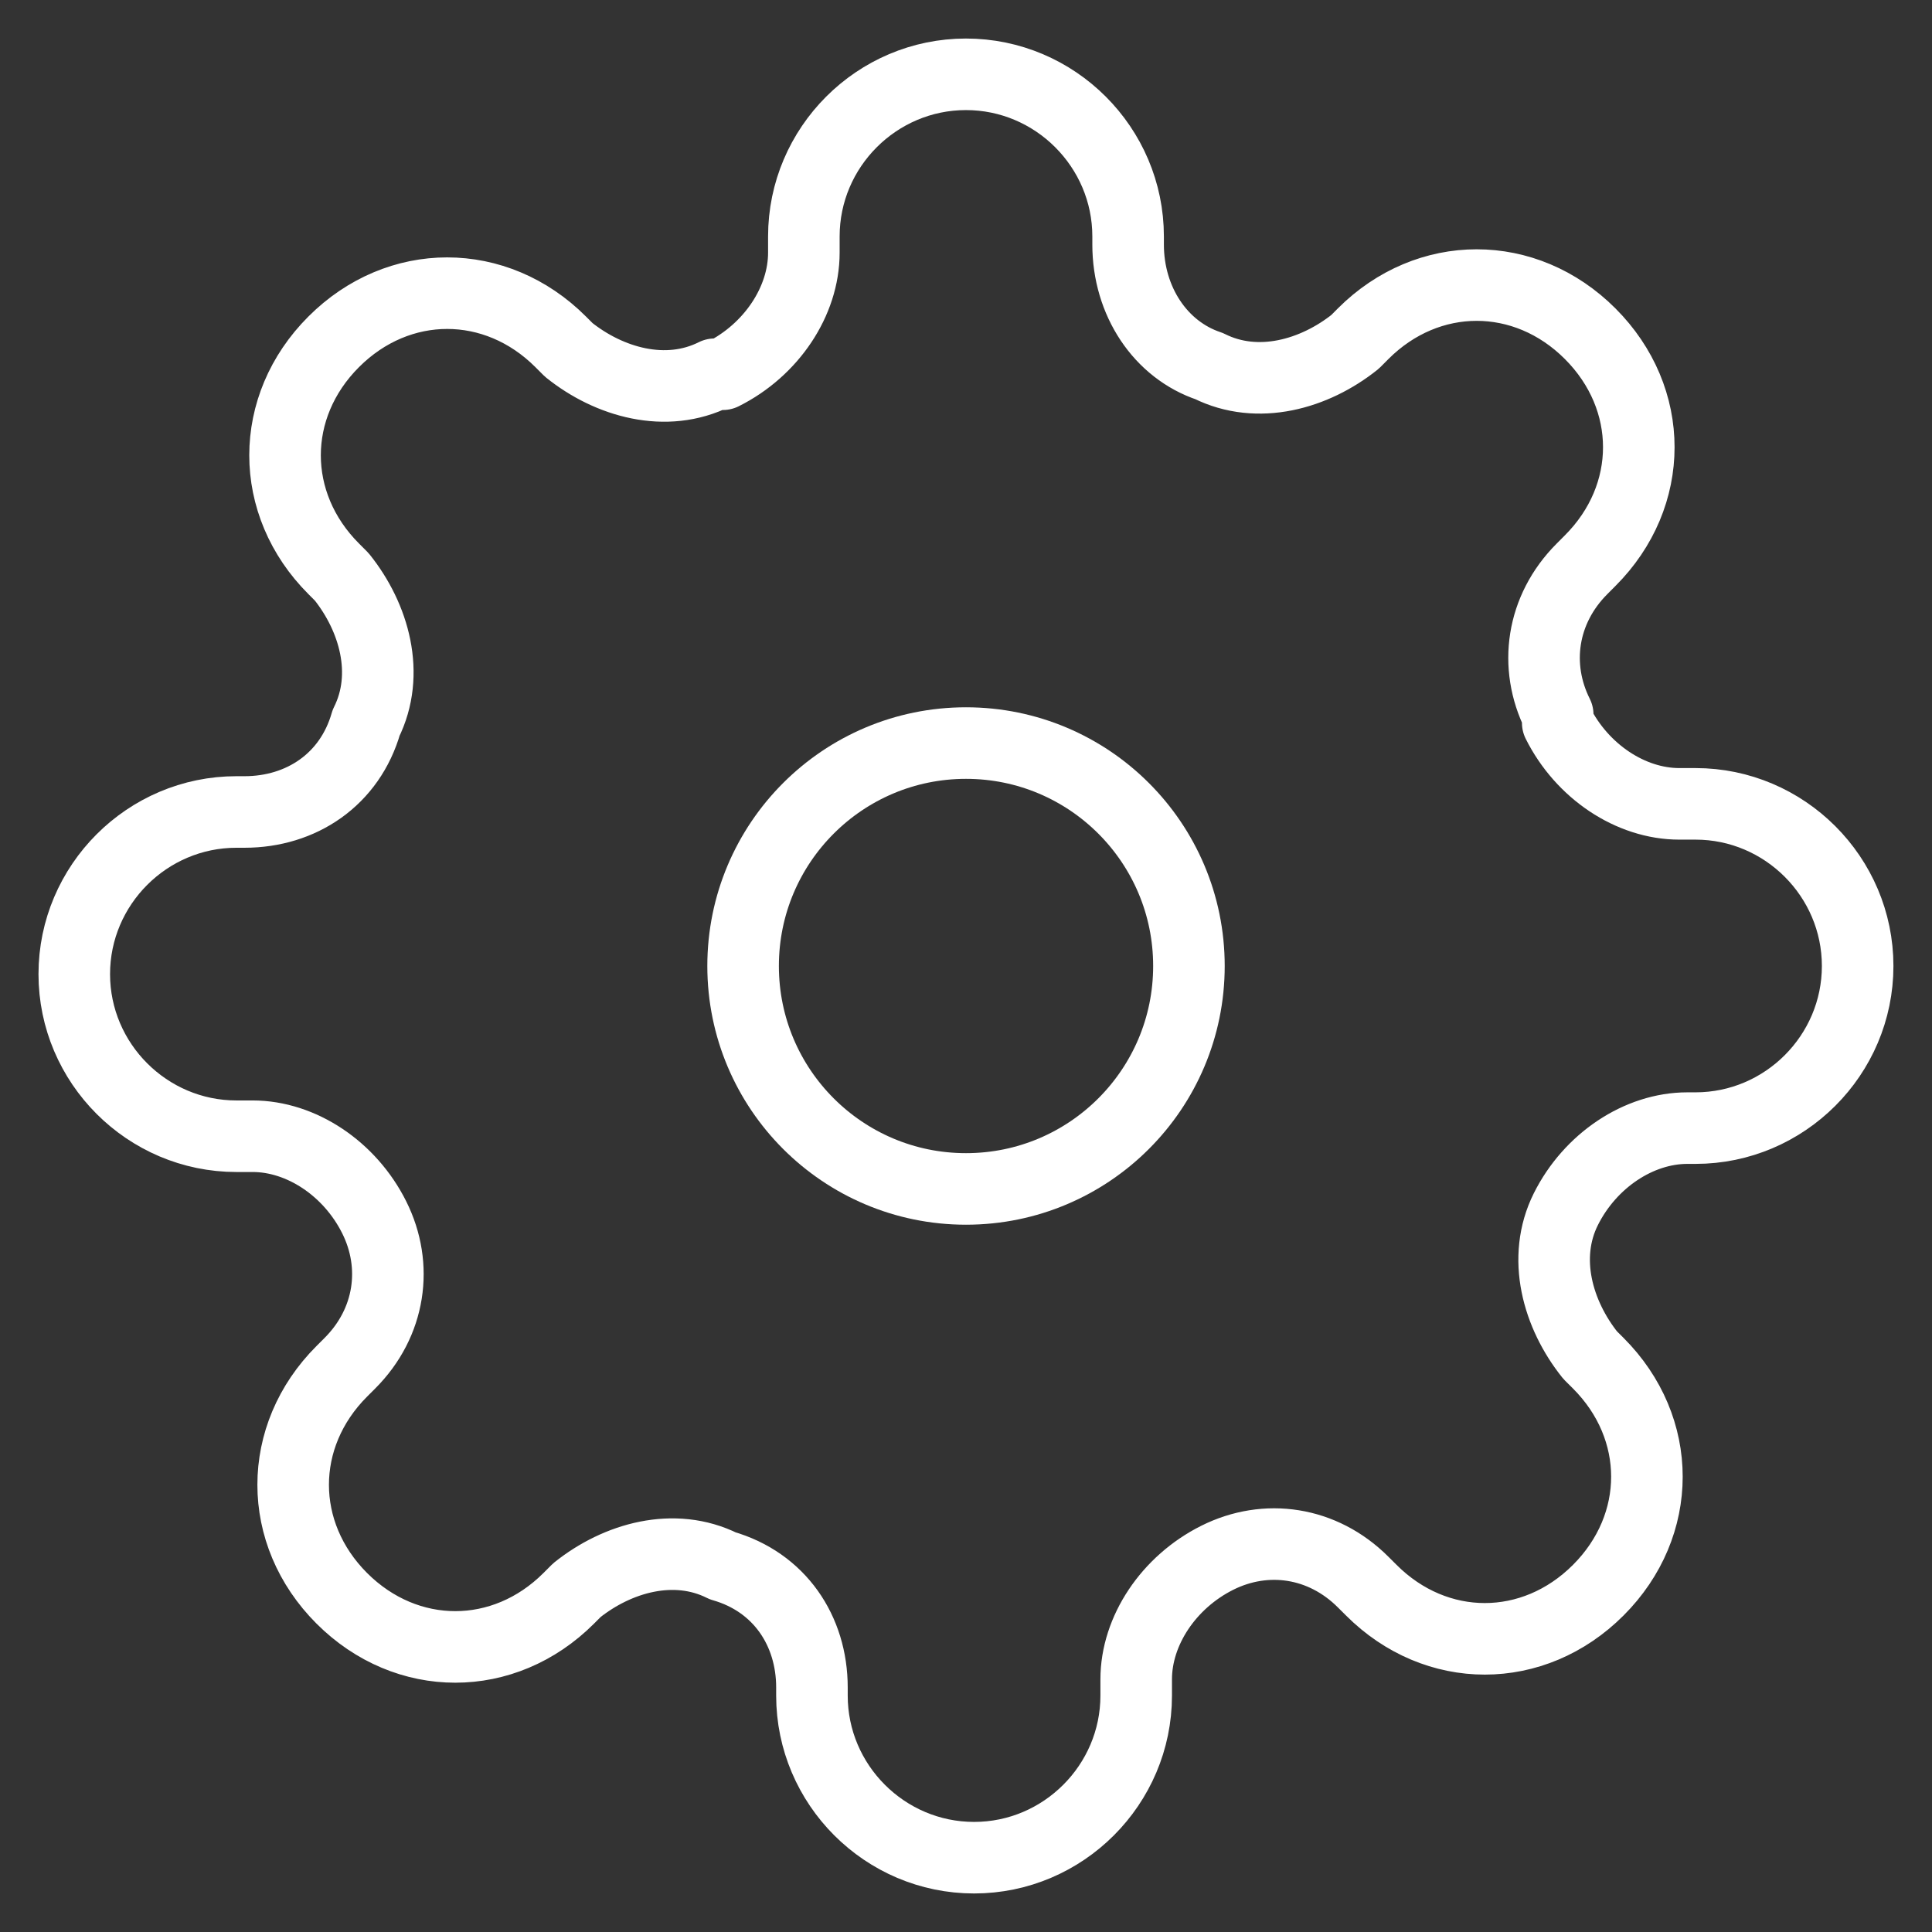
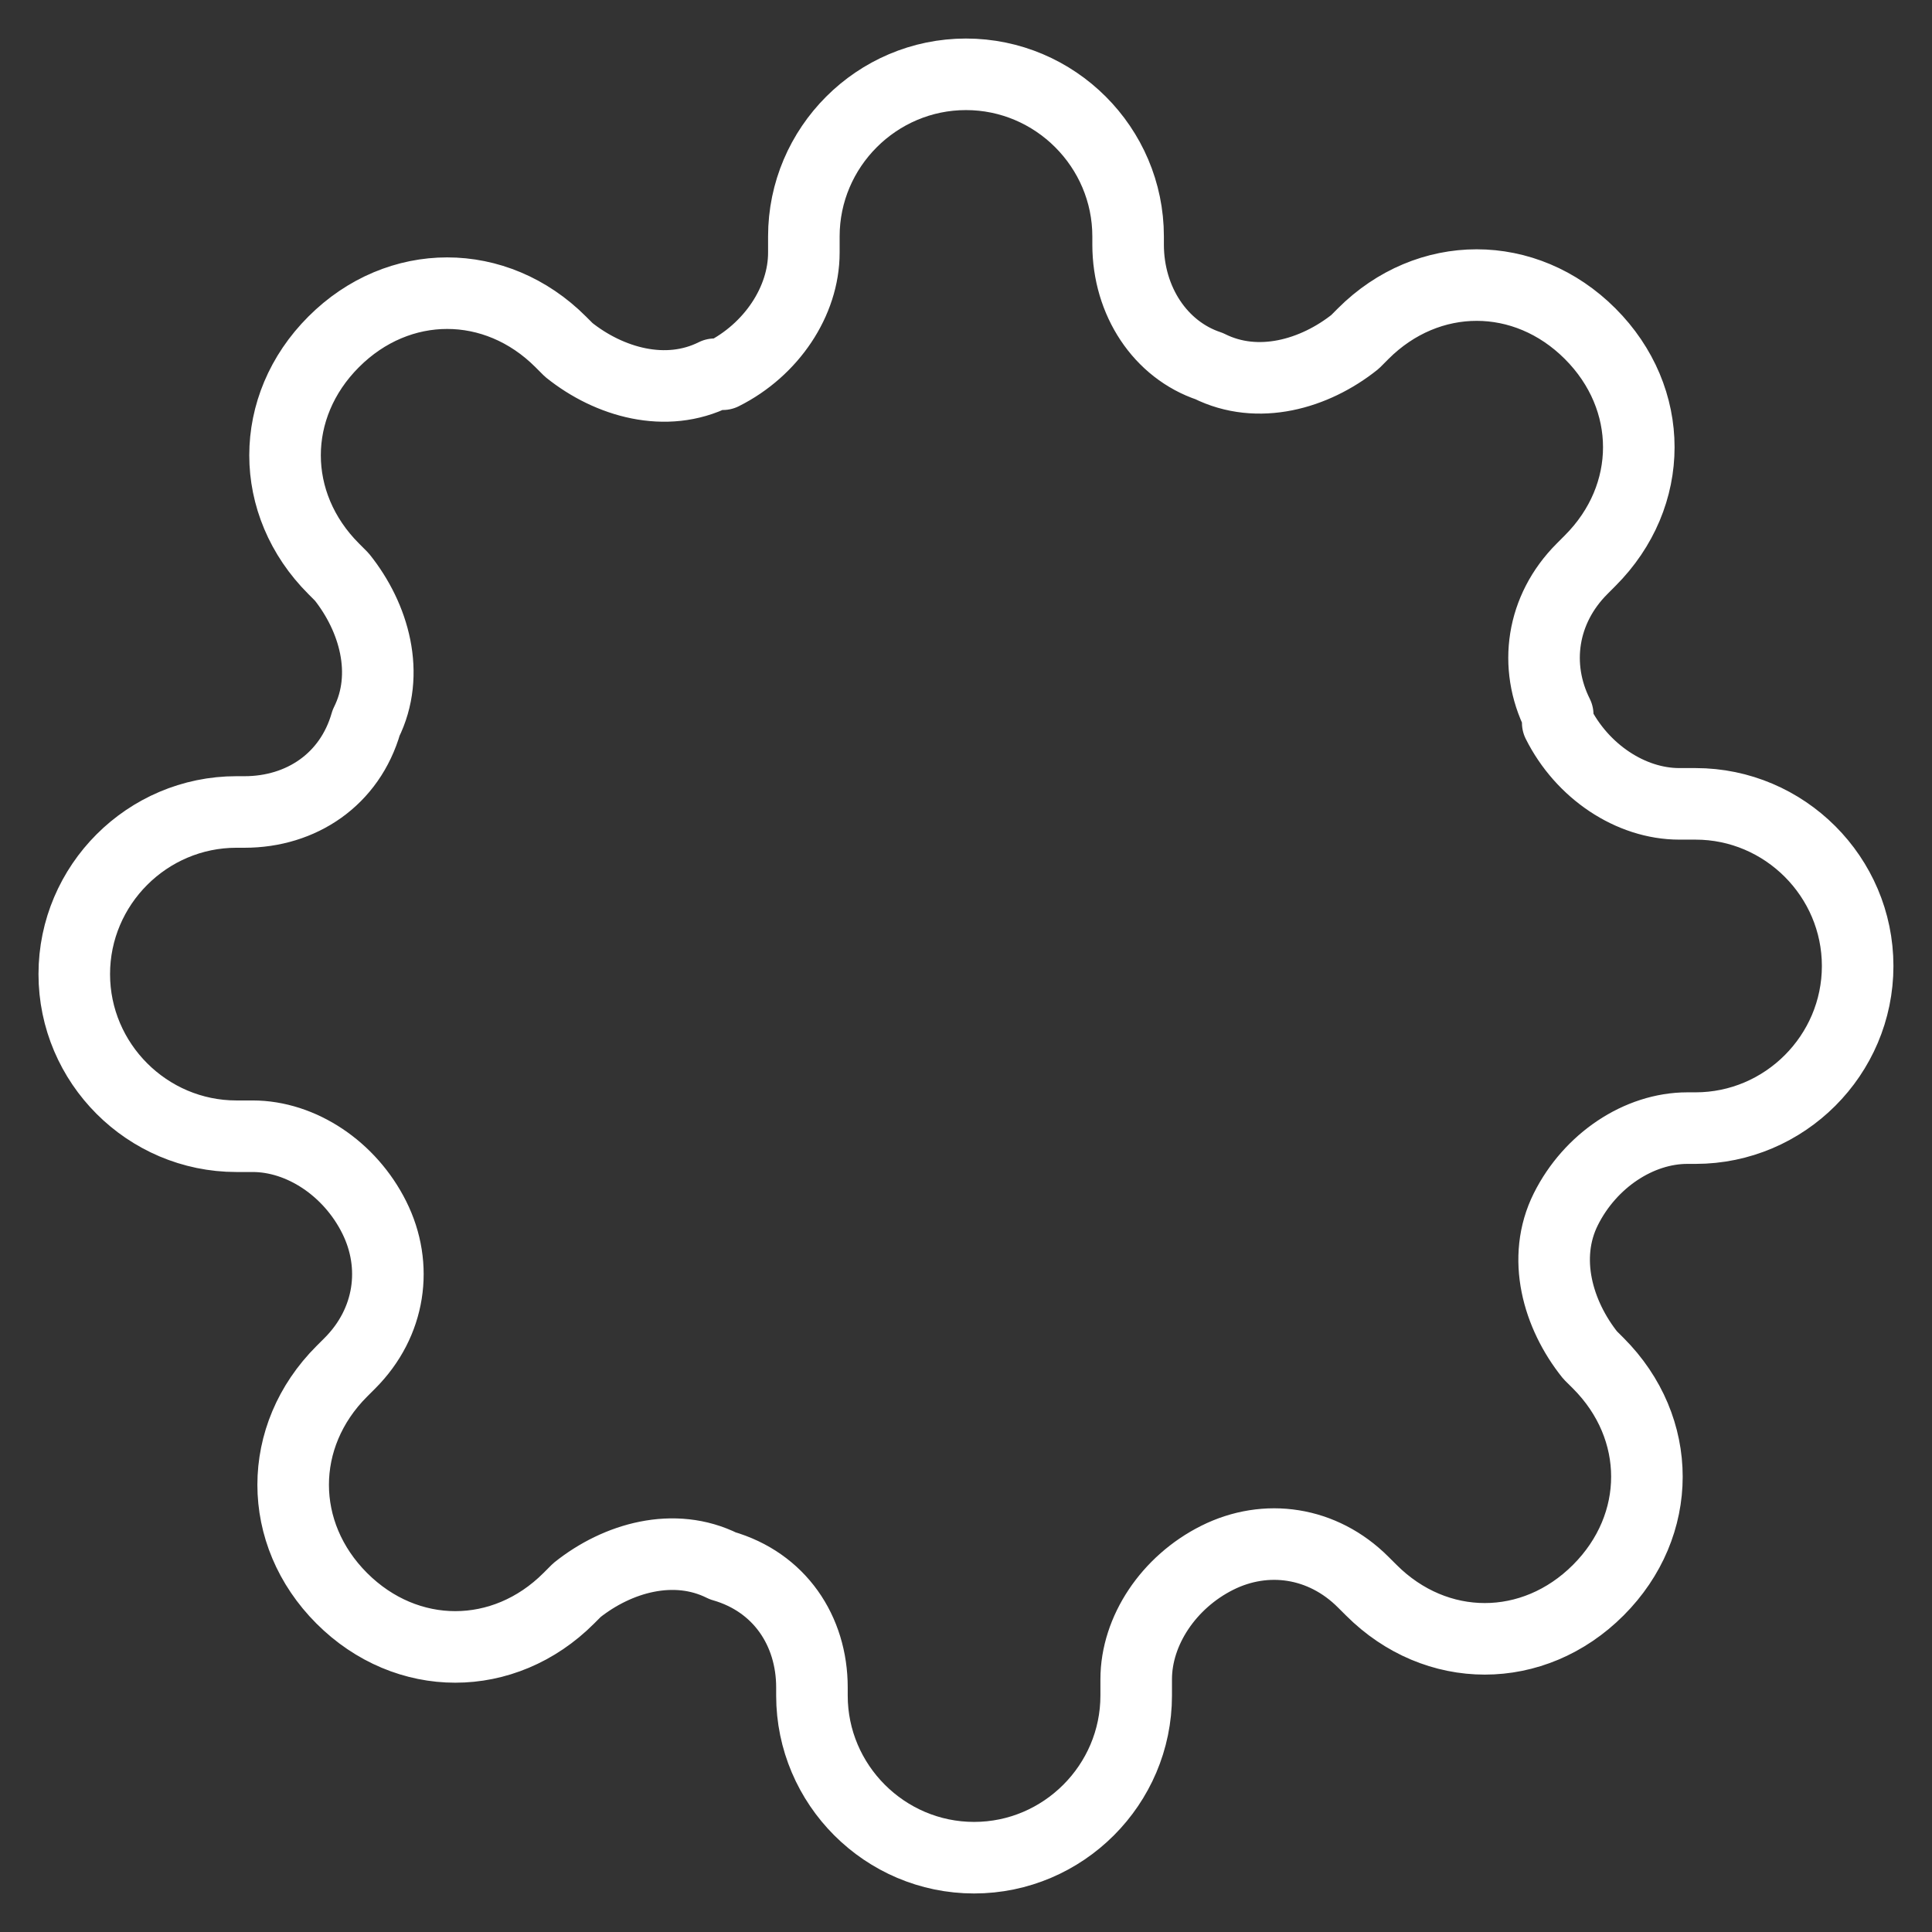
<svg xmlns="http://www.w3.org/2000/svg" width="54" height="54" viewBox="0 0 54 54" fill="none">
  <rect x="0" y="0" width="54" height="54" fill="#333333" stroke="none" />
-   <path d="M27 33.231C30.442 33.231 33.231 30.441 33.231 27C33.231 23.559 30.442 20.769 27 20.769C23.559 20.769 20.77 23.559 20.77 27C20.77 30.441 23.559 33.231 27 33.231Z" stroke="white" stroke-width="2" stroke-linecap="round" stroke-linejoin="round" />
  <path d="M43.766 33.797C43.086 35.157 43.539 36.743 44.445 37.876L44.672 38.102C46.485 39.915 46.485 42.633 44.672 44.446C42.859 46.259 40.141 46.259 38.328 44.446L38.101 44.22C36.968 43.087 35.383 42.86 34.023 43.54C32.664 44.22 31.757 45.579 31.757 46.938V47.392C31.757 49.884 29.718 51.923 27.226 51.923C24.733 51.923 22.694 49.884 22.694 47.392V47.165C22.694 45.579 21.788 44.22 20.202 43.766C18.843 43.087 17.257 43.54 16.124 44.446L15.897 44.673C14.085 46.485 11.366 46.485 9.553 44.673C7.741 42.86 7.741 40.141 9.553 38.329L9.78 38.102C10.912 36.969 11.139 35.383 10.459 34.024C9.78 32.664 8.42 31.758 7.061 31.758H6.608C4.115 31.758 2.076 29.719 2.076 27.227C2.076 24.734 4.115 22.695 6.608 22.695H6.834C8.42 22.695 9.78 21.789 10.233 20.203C10.912 18.843 10.459 17.257 9.553 16.125L9.327 15.898C7.514 14.085 7.514 11.366 9.327 9.554C11.139 7.741 13.858 7.741 15.671 9.554L15.897 9.78C17.03 10.687 18.616 11.14 19.976 10.46H20.202C21.561 9.78 22.468 8.421 22.468 7.062V6.608C22.468 4.116 24.507 2.077 26.999 2.077C29.492 2.077 31.531 4.116 31.531 6.608V6.835C31.531 8.421 32.437 9.78 33.796 10.233C35.156 10.913 36.742 10.46 37.875 9.554L38.101 9.327C39.914 7.515 42.633 7.515 44.445 9.327C46.258 11.14 46.258 13.859 44.445 15.671L44.219 15.898C43.086 17.031 42.859 18.617 43.539 19.976V20.203C44.219 21.562 45.578 22.468 46.938 22.468H47.391C49.883 22.468 51.922 24.508 51.922 27C51.922 29.492 49.883 31.531 47.391 31.531H47.164C45.805 31.531 44.445 32.438 43.766 33.797Z" stroke="white" stroke-width="2" stroke-linecap="round" stroke-linejoin="round" />
</svg>